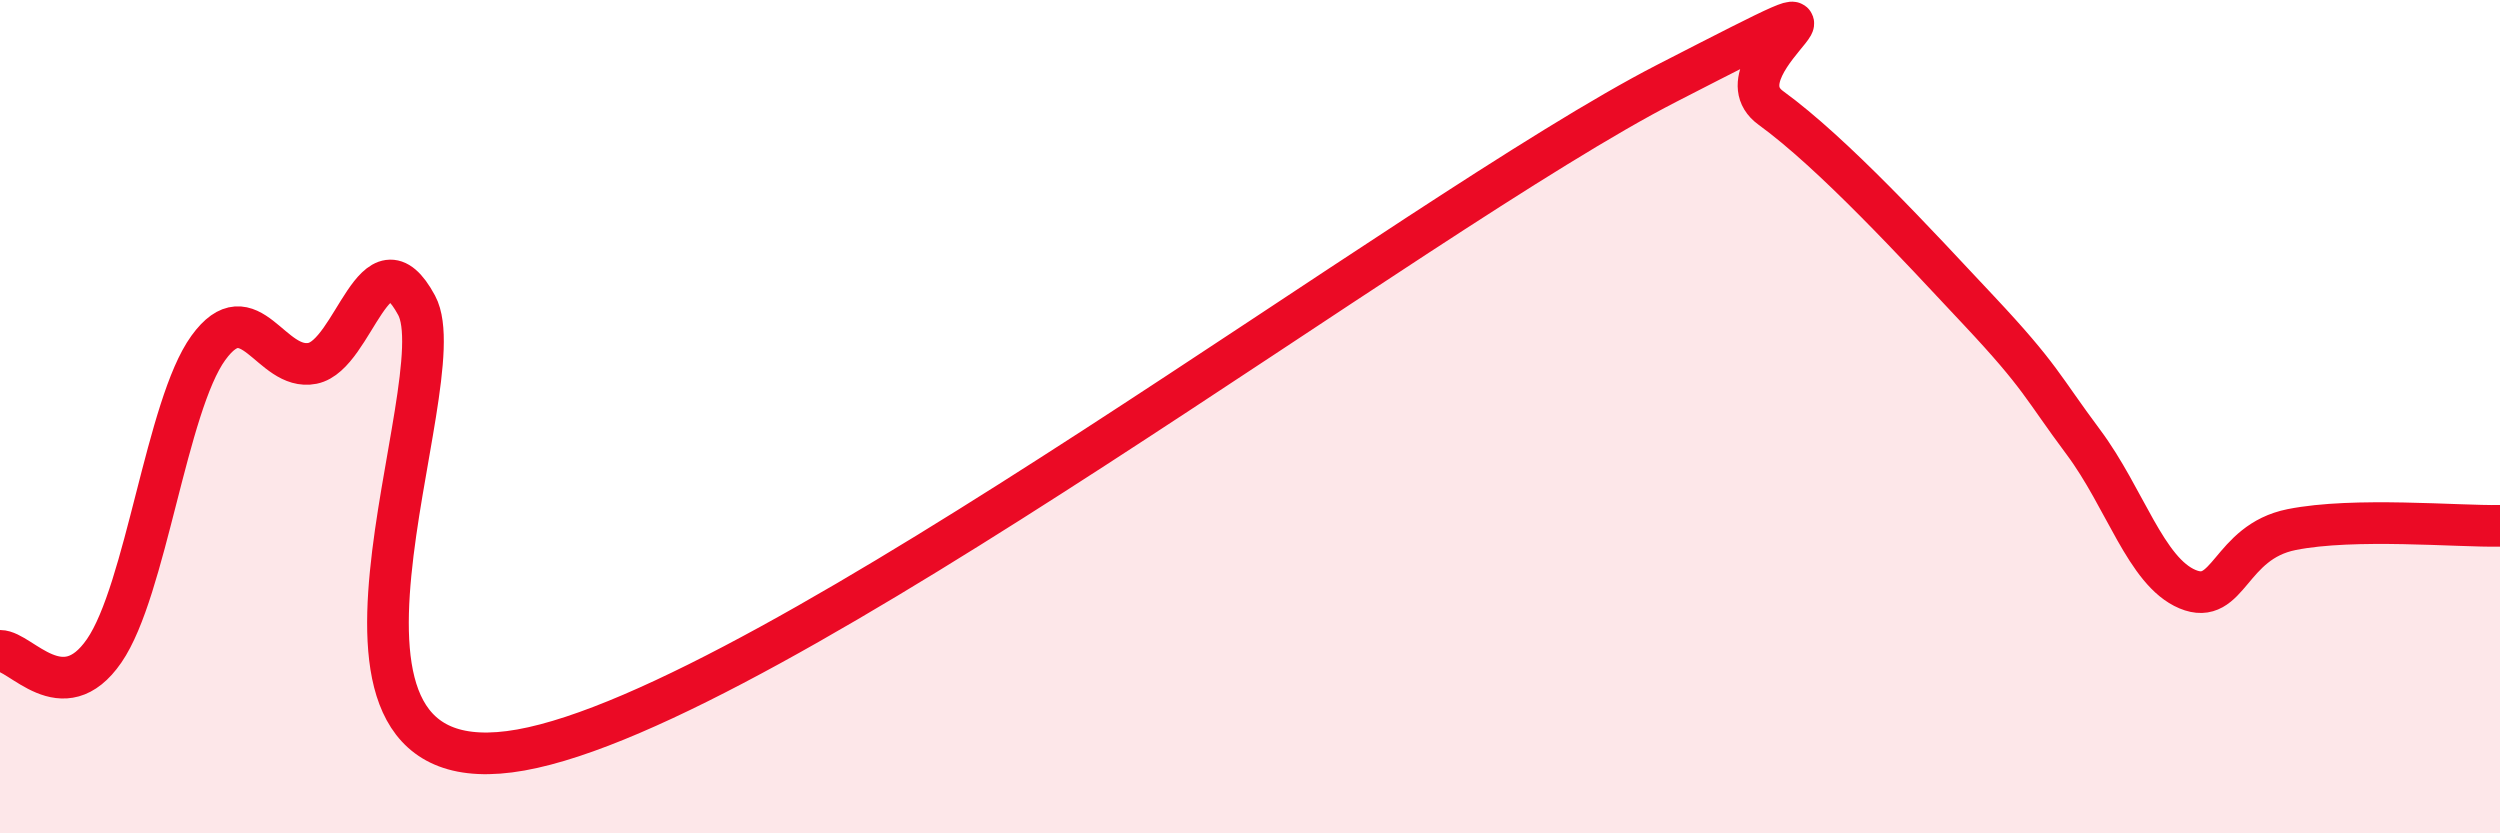
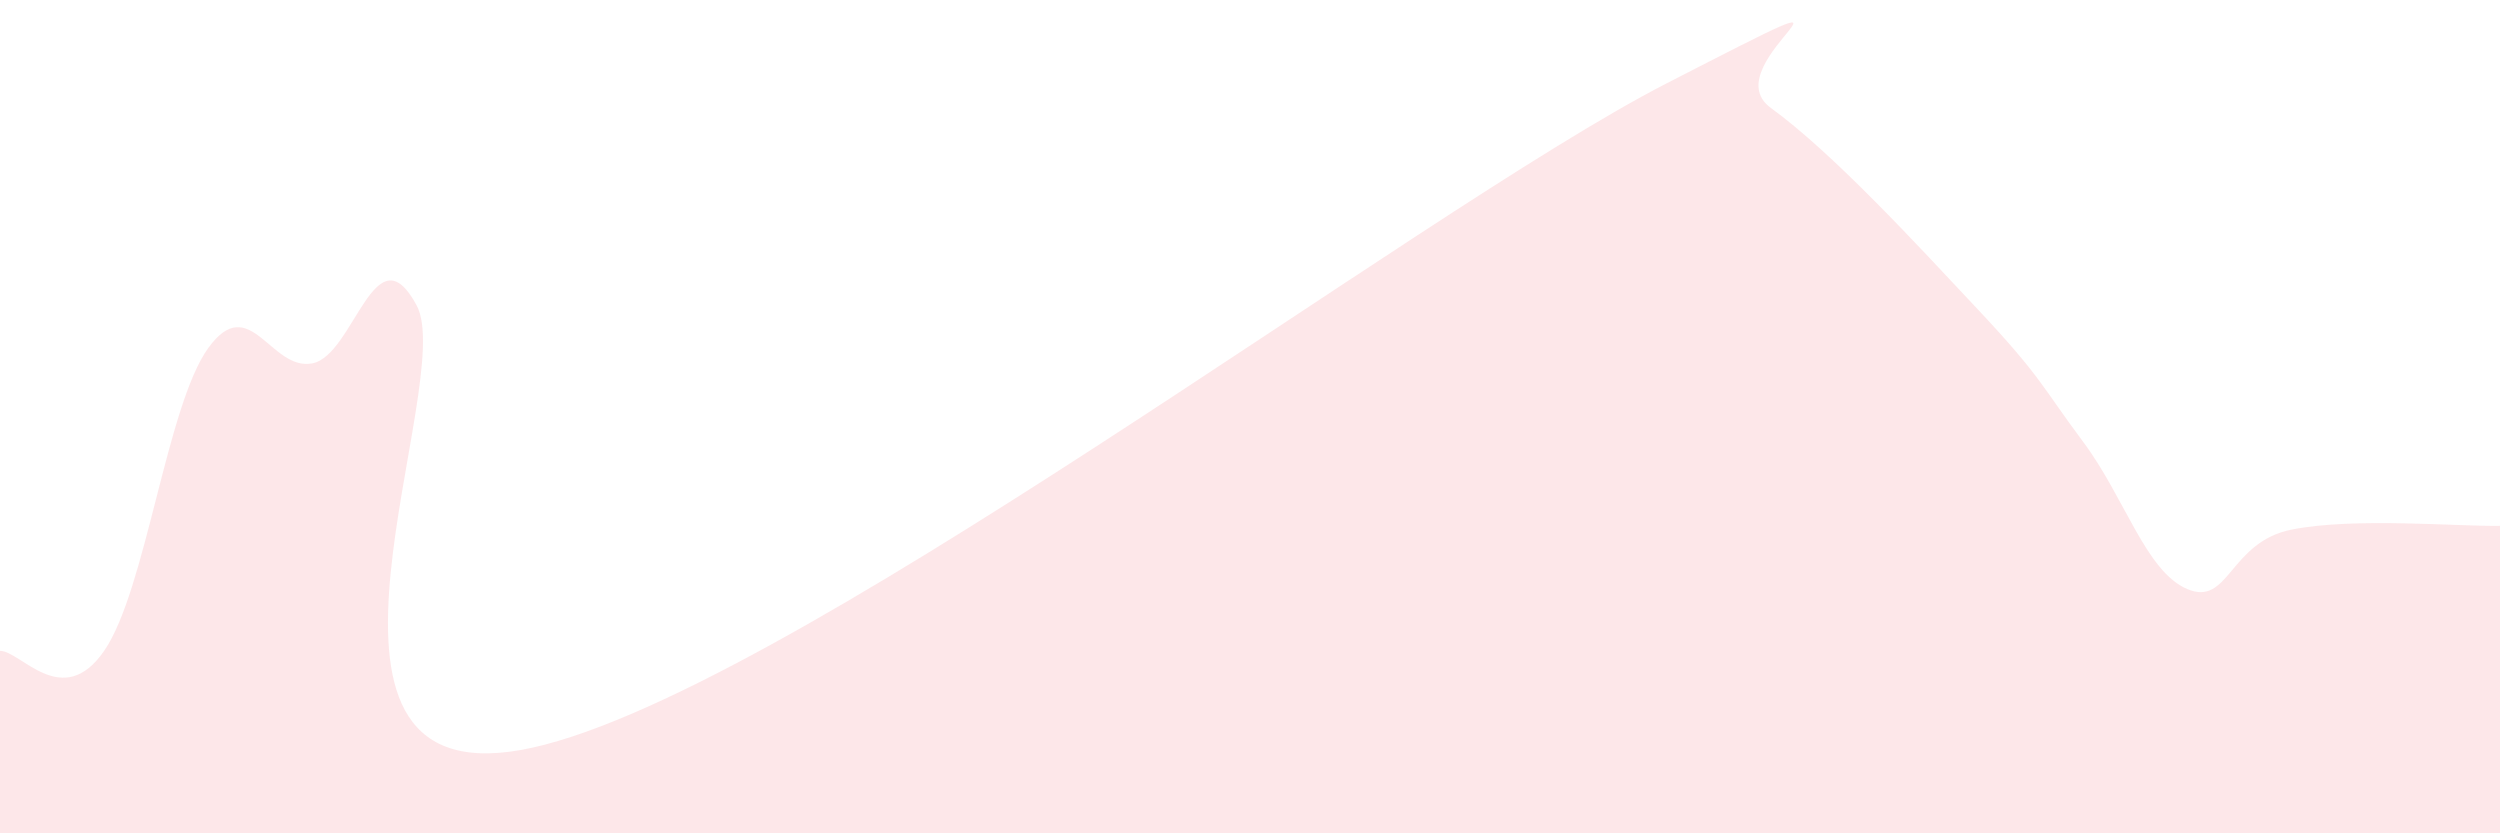
<svg xmlns="http://www.w3.org/2000/svg" width="60" height="20" viewBox="0 0 60 20">
  <path d="M 0,15.62 C 0.5,15.62 1.5,17.07 2.5,15.62 C 3.5,14.17 4,9.73 5,8.35 C 6,6.97 6.5,8.92 7.5,8.72 C 8.5,8.52 9,5.47 10,7.33 C 11,9.19 6.5,19.07 12.5,18 C 18.5,16.93 34,5.08 40,2 C 46,-1.08 41,1.5 42.5,2.59 C 44,3.68 46,5.86 47.5,7.46 C 49,9.06 49,9.27 50,10.61 C 51,11.95 51.5,13.72 52.5,14.14 C 53.5,14.56 53.5,13.01 55,12.71 C 56.5,12.41 59,12.64 60,12.62L60 20L0 20Z" fill="#EB0A25" opacity="0.1" stroke-linecap="round" stroke-linejoin="round" />
-   <path d="M 0,15.62 C 0.5,15.62 1.5,17.07 2.5,15.62 C 3.5,14.17 4,9.73 5,8.35 C 6,6.97 6.5,8.92 7.5,8.72 C 8.5,8.52 9,5.47 10,7.33 C 11,9.19 6.5,19.07 12.5,18 C 18.5,16.93 34,5.08 40,2 C 46,-1.08 41,1.5 42.5,2.59 C 44,3.68 46,5.86 47.5,7.46 C 49,9.06 49,9.27 50,10.61 C 51,11.95 51.5,13.72 52.5,14.14 C 53.5,14.56 53.5,13.01 55,12.71 C 56.5,12.41 59,12.64 60,12.62" stroke="#EB0A25" stroke-width="1" fill="none" stroke-linecap="round" stroke-linejoin="round" />
</svg>